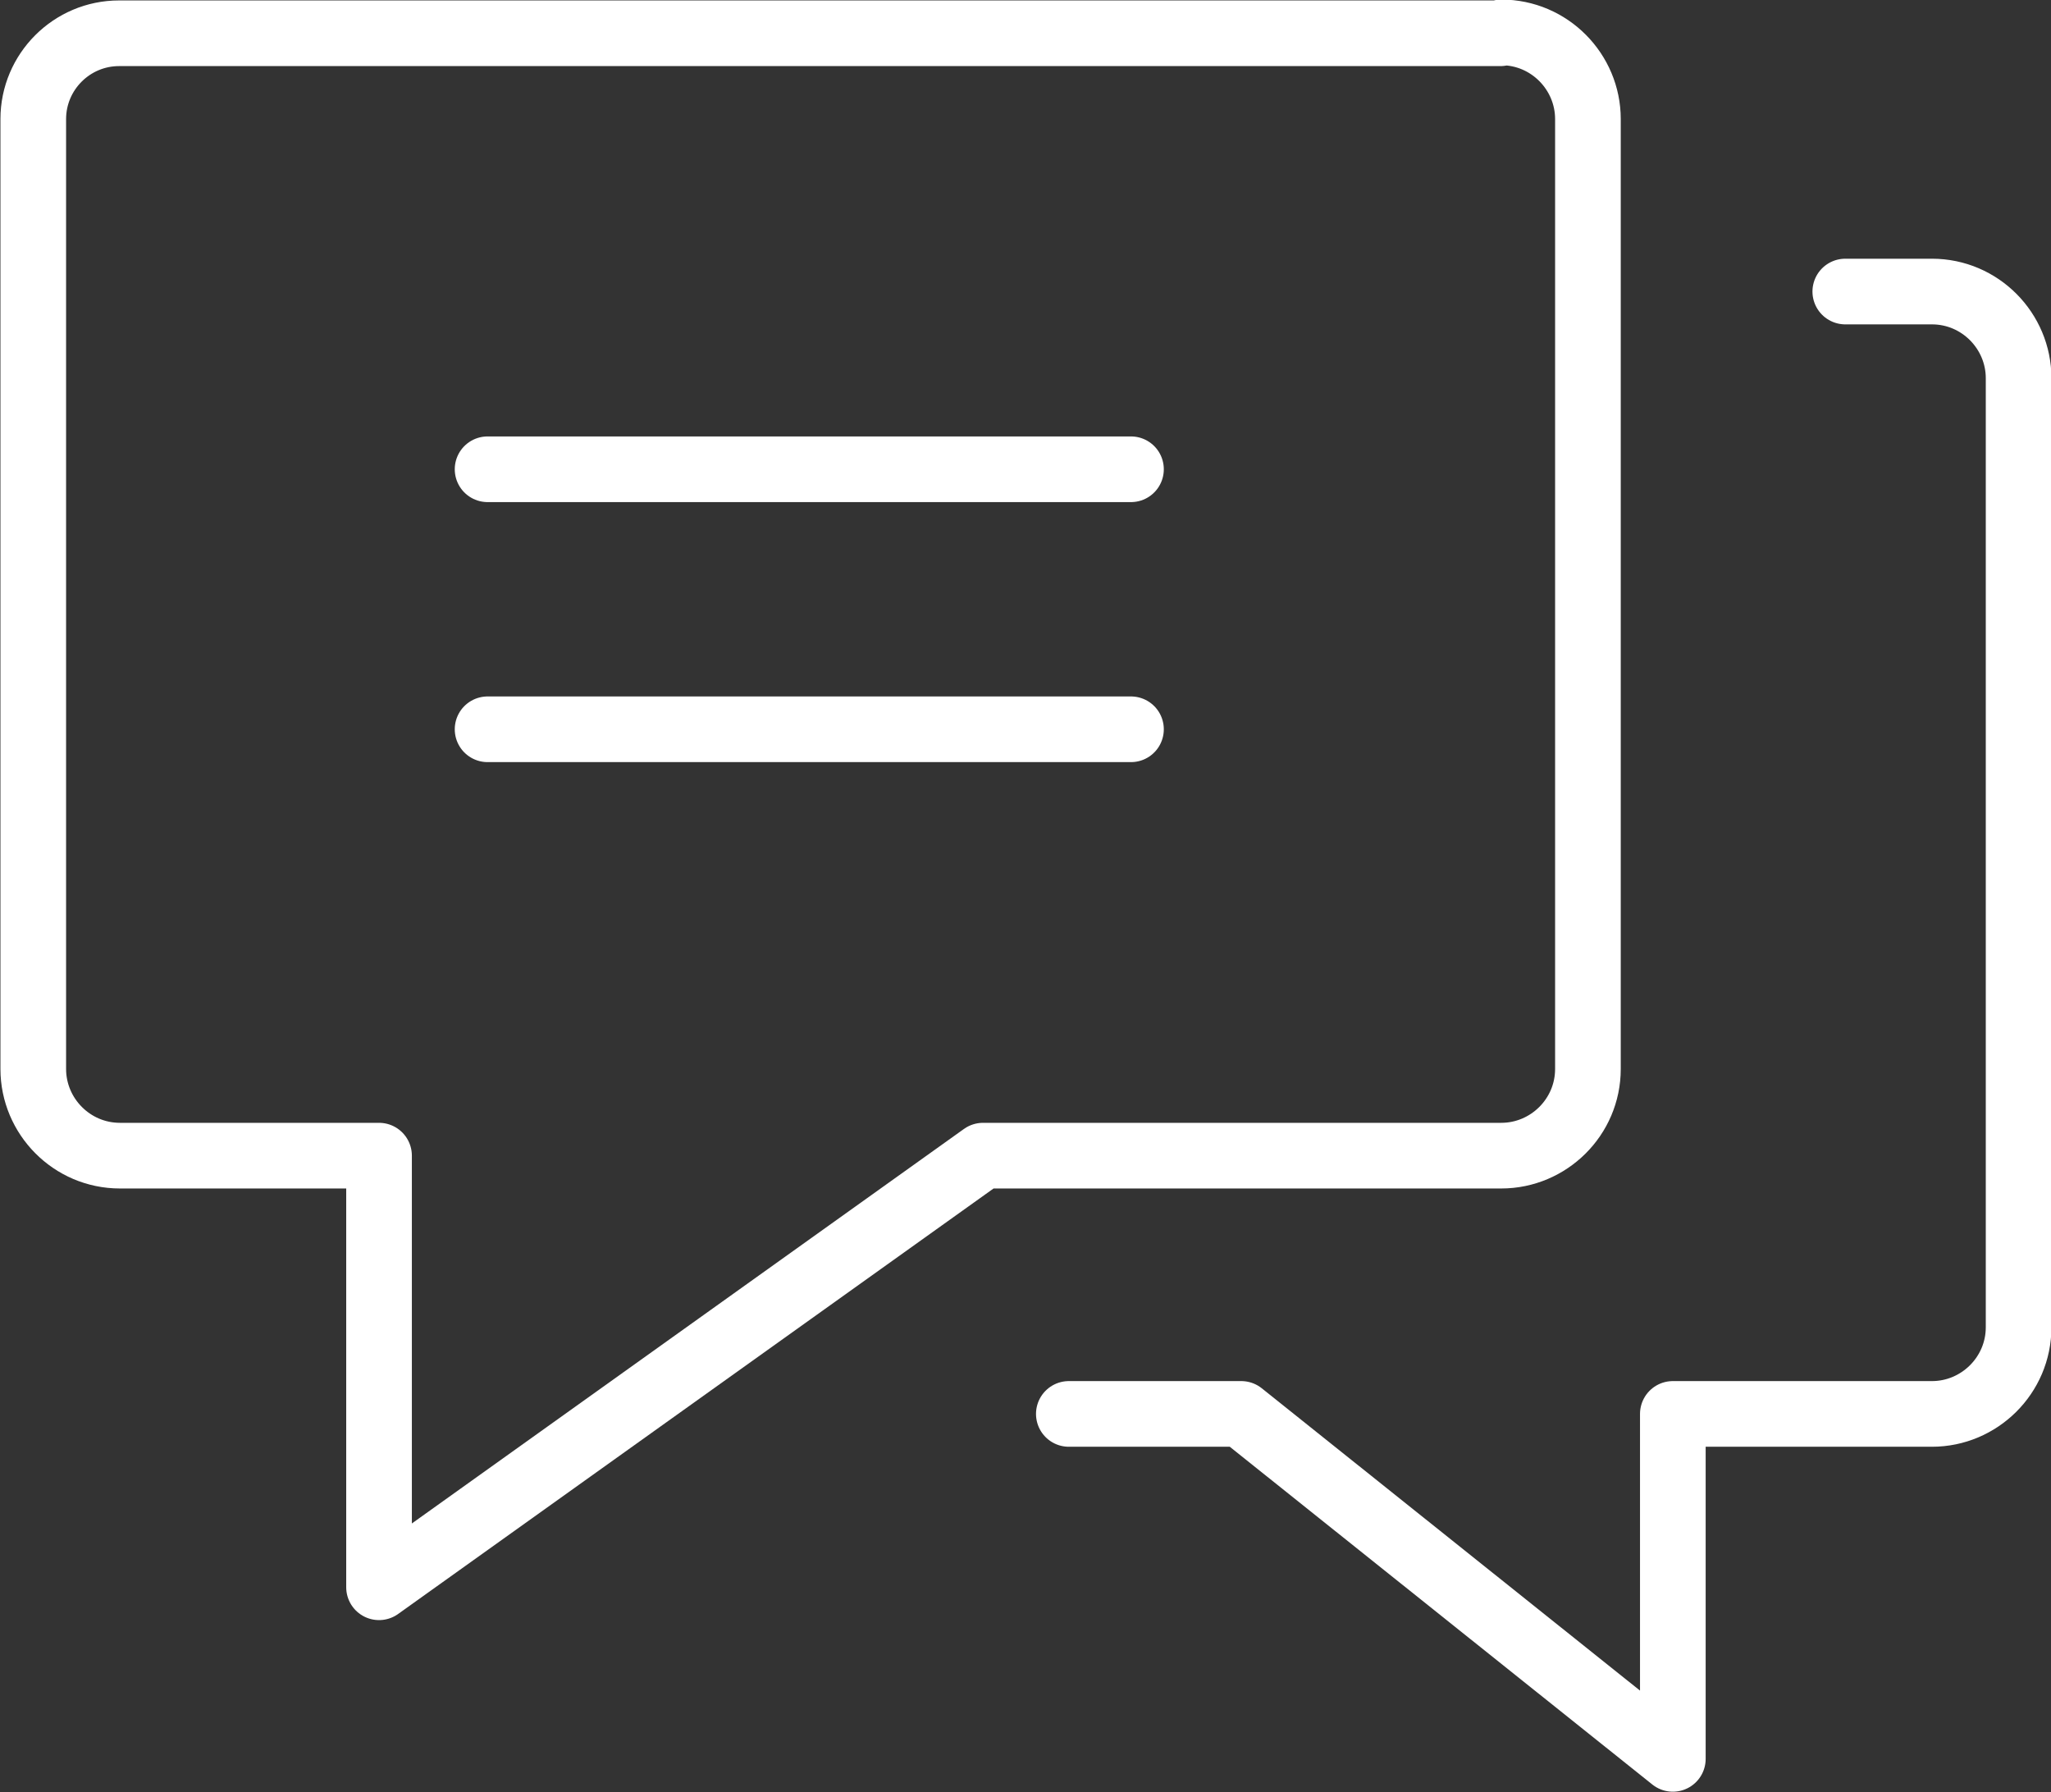
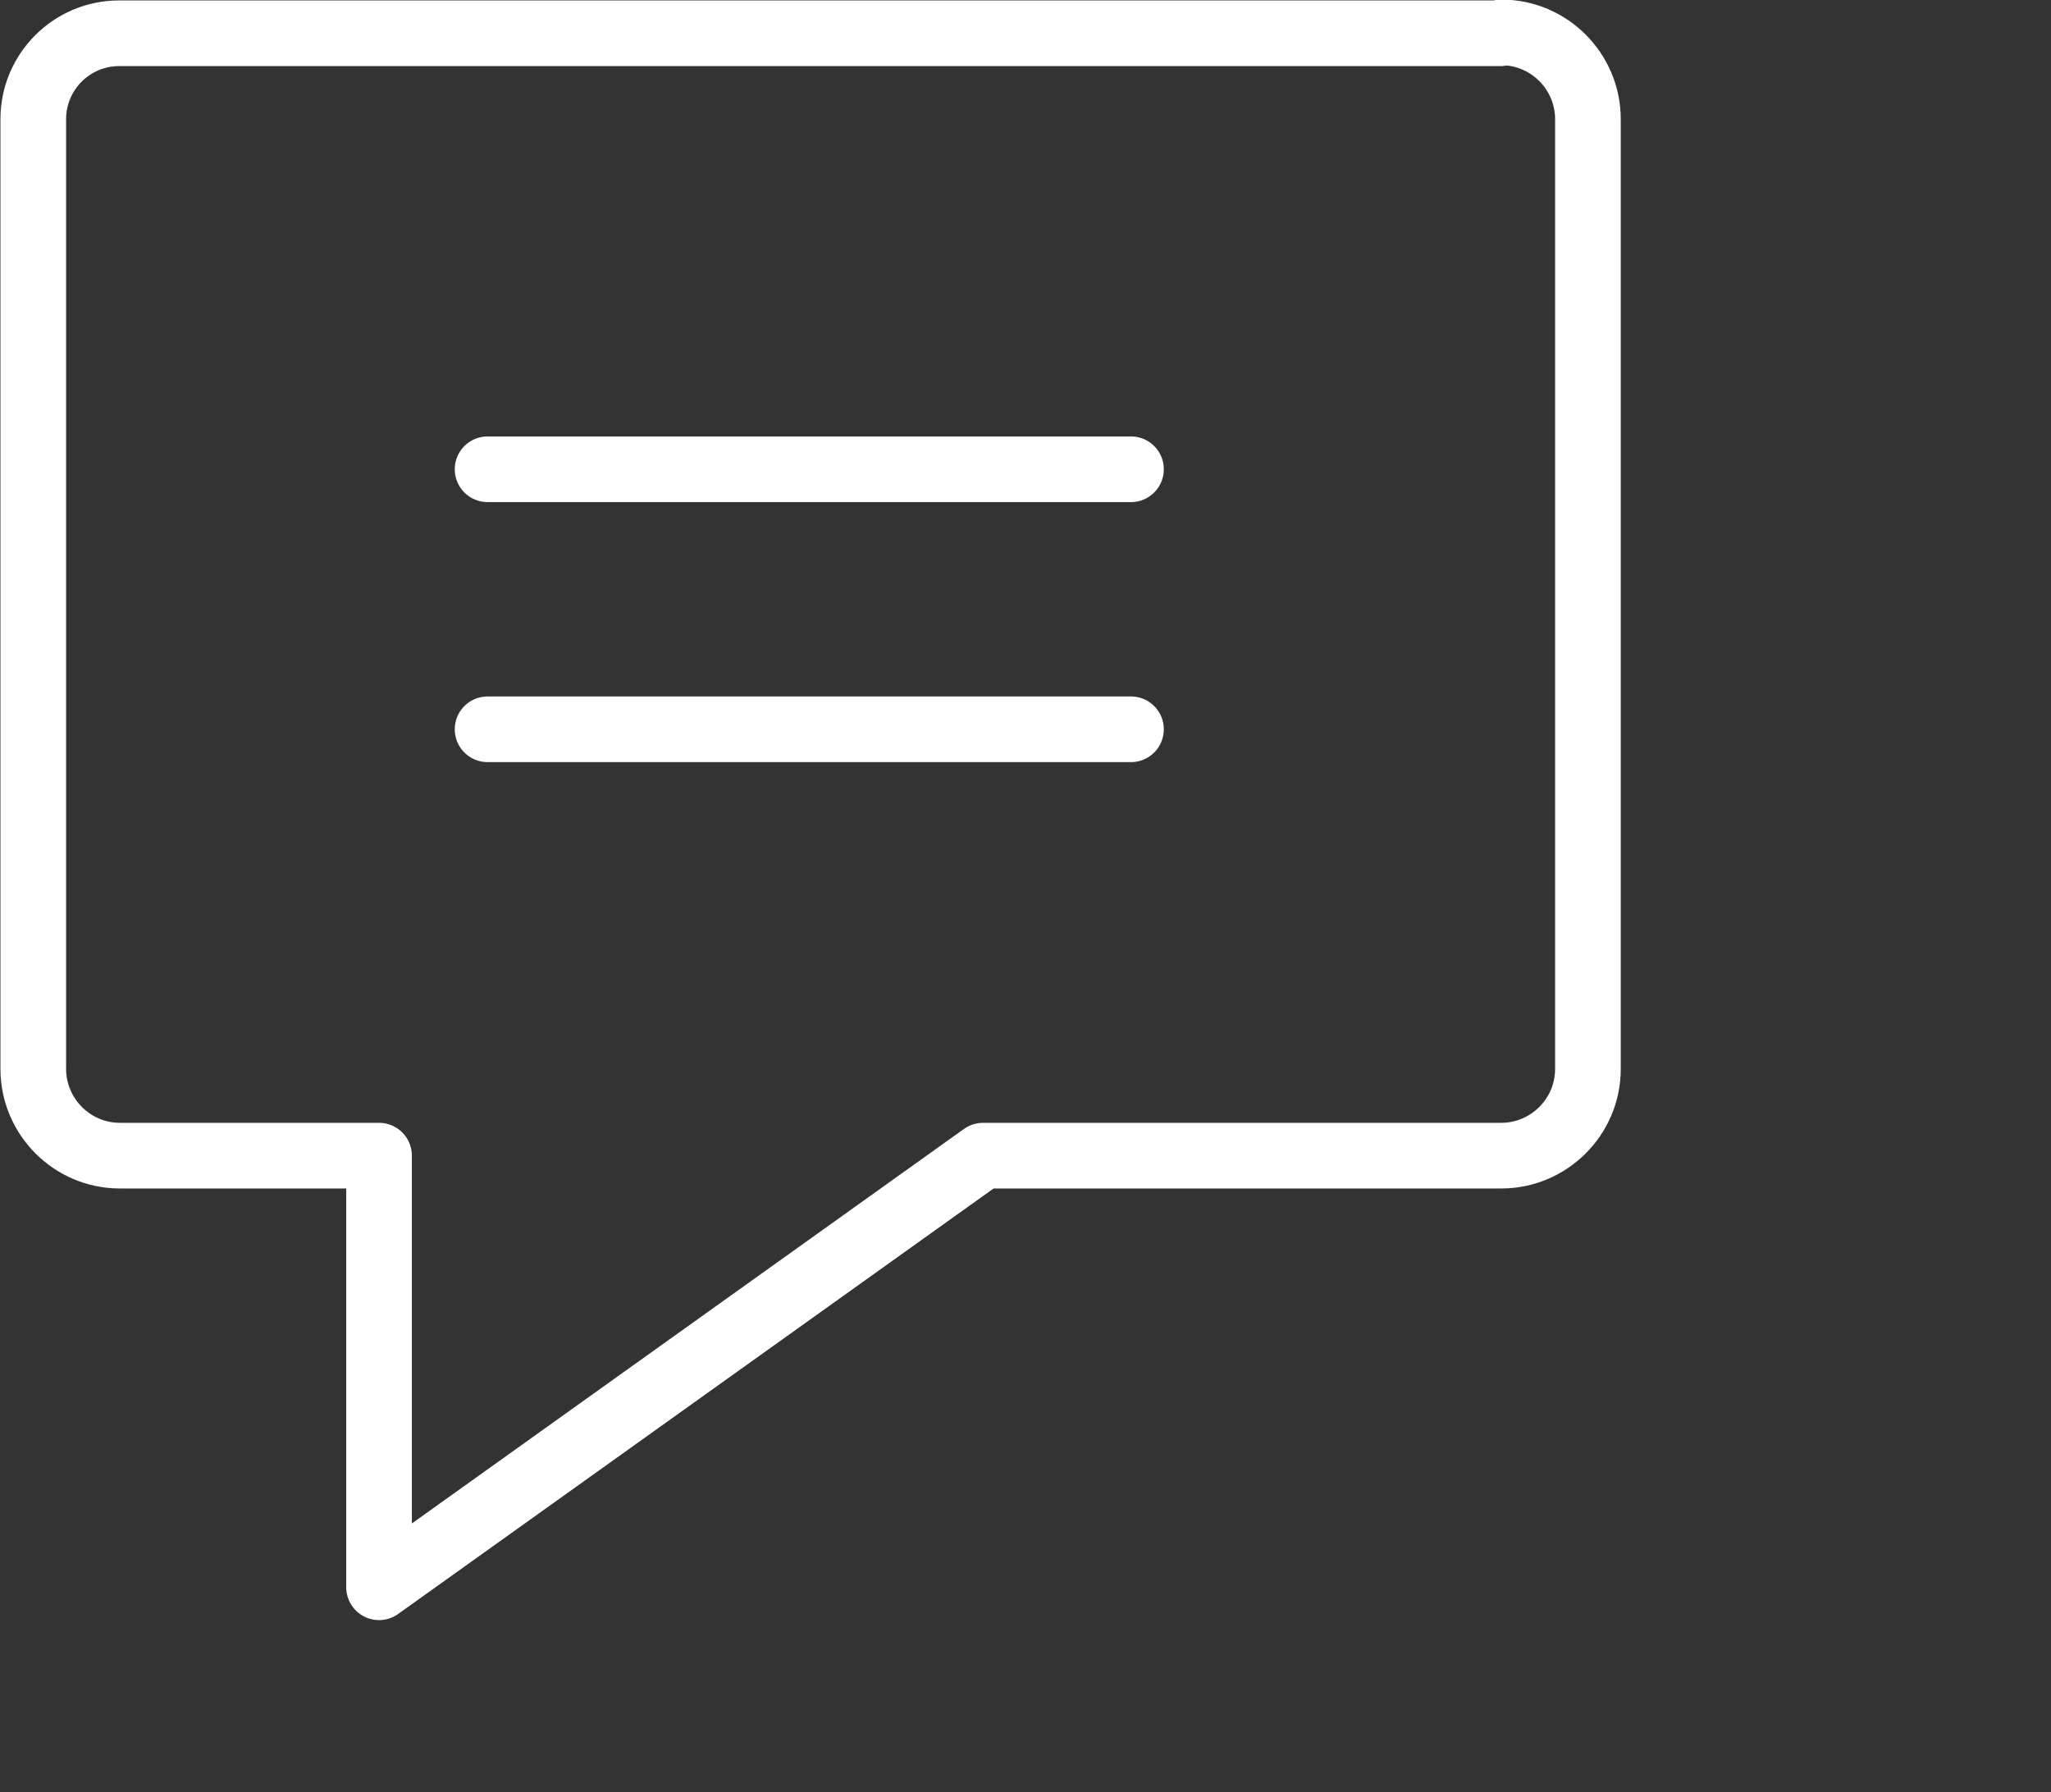
<svg xmlns="http://www.w3.org/2000/svg" viewBox="0 0 23.43 20.47">
  <rect x="0" y="0" width="23.43" height="20.47" fill="#333333" stroke="none" />
  <g fill="none" stroke="#fff" stroke-linecap="round" stroke-linejoin="round" stroke-width=".75">
    <path d="m17.14.38h-15.78c-.54 0-.98.44-.98.98v10.85c0 .54.44.99.99.99h2.96v4.93l6.9-4.93h5.92c.54 0 .99-.44.99-.99v-10.85c0-.54-.44-.99-.99-.99z" />
-     <path d="m12.21 16.15h1.97l4.93 3.94v-3.94h2.96c.54 0 .99-.44.99-.99v-10.84c0-.54-.44-.99-.99-.99h-.99" />
    <path d="m5.57 8.33h7.35" />
    <path d="m5.57 5.36h7.35" />
  </g>
</svg>